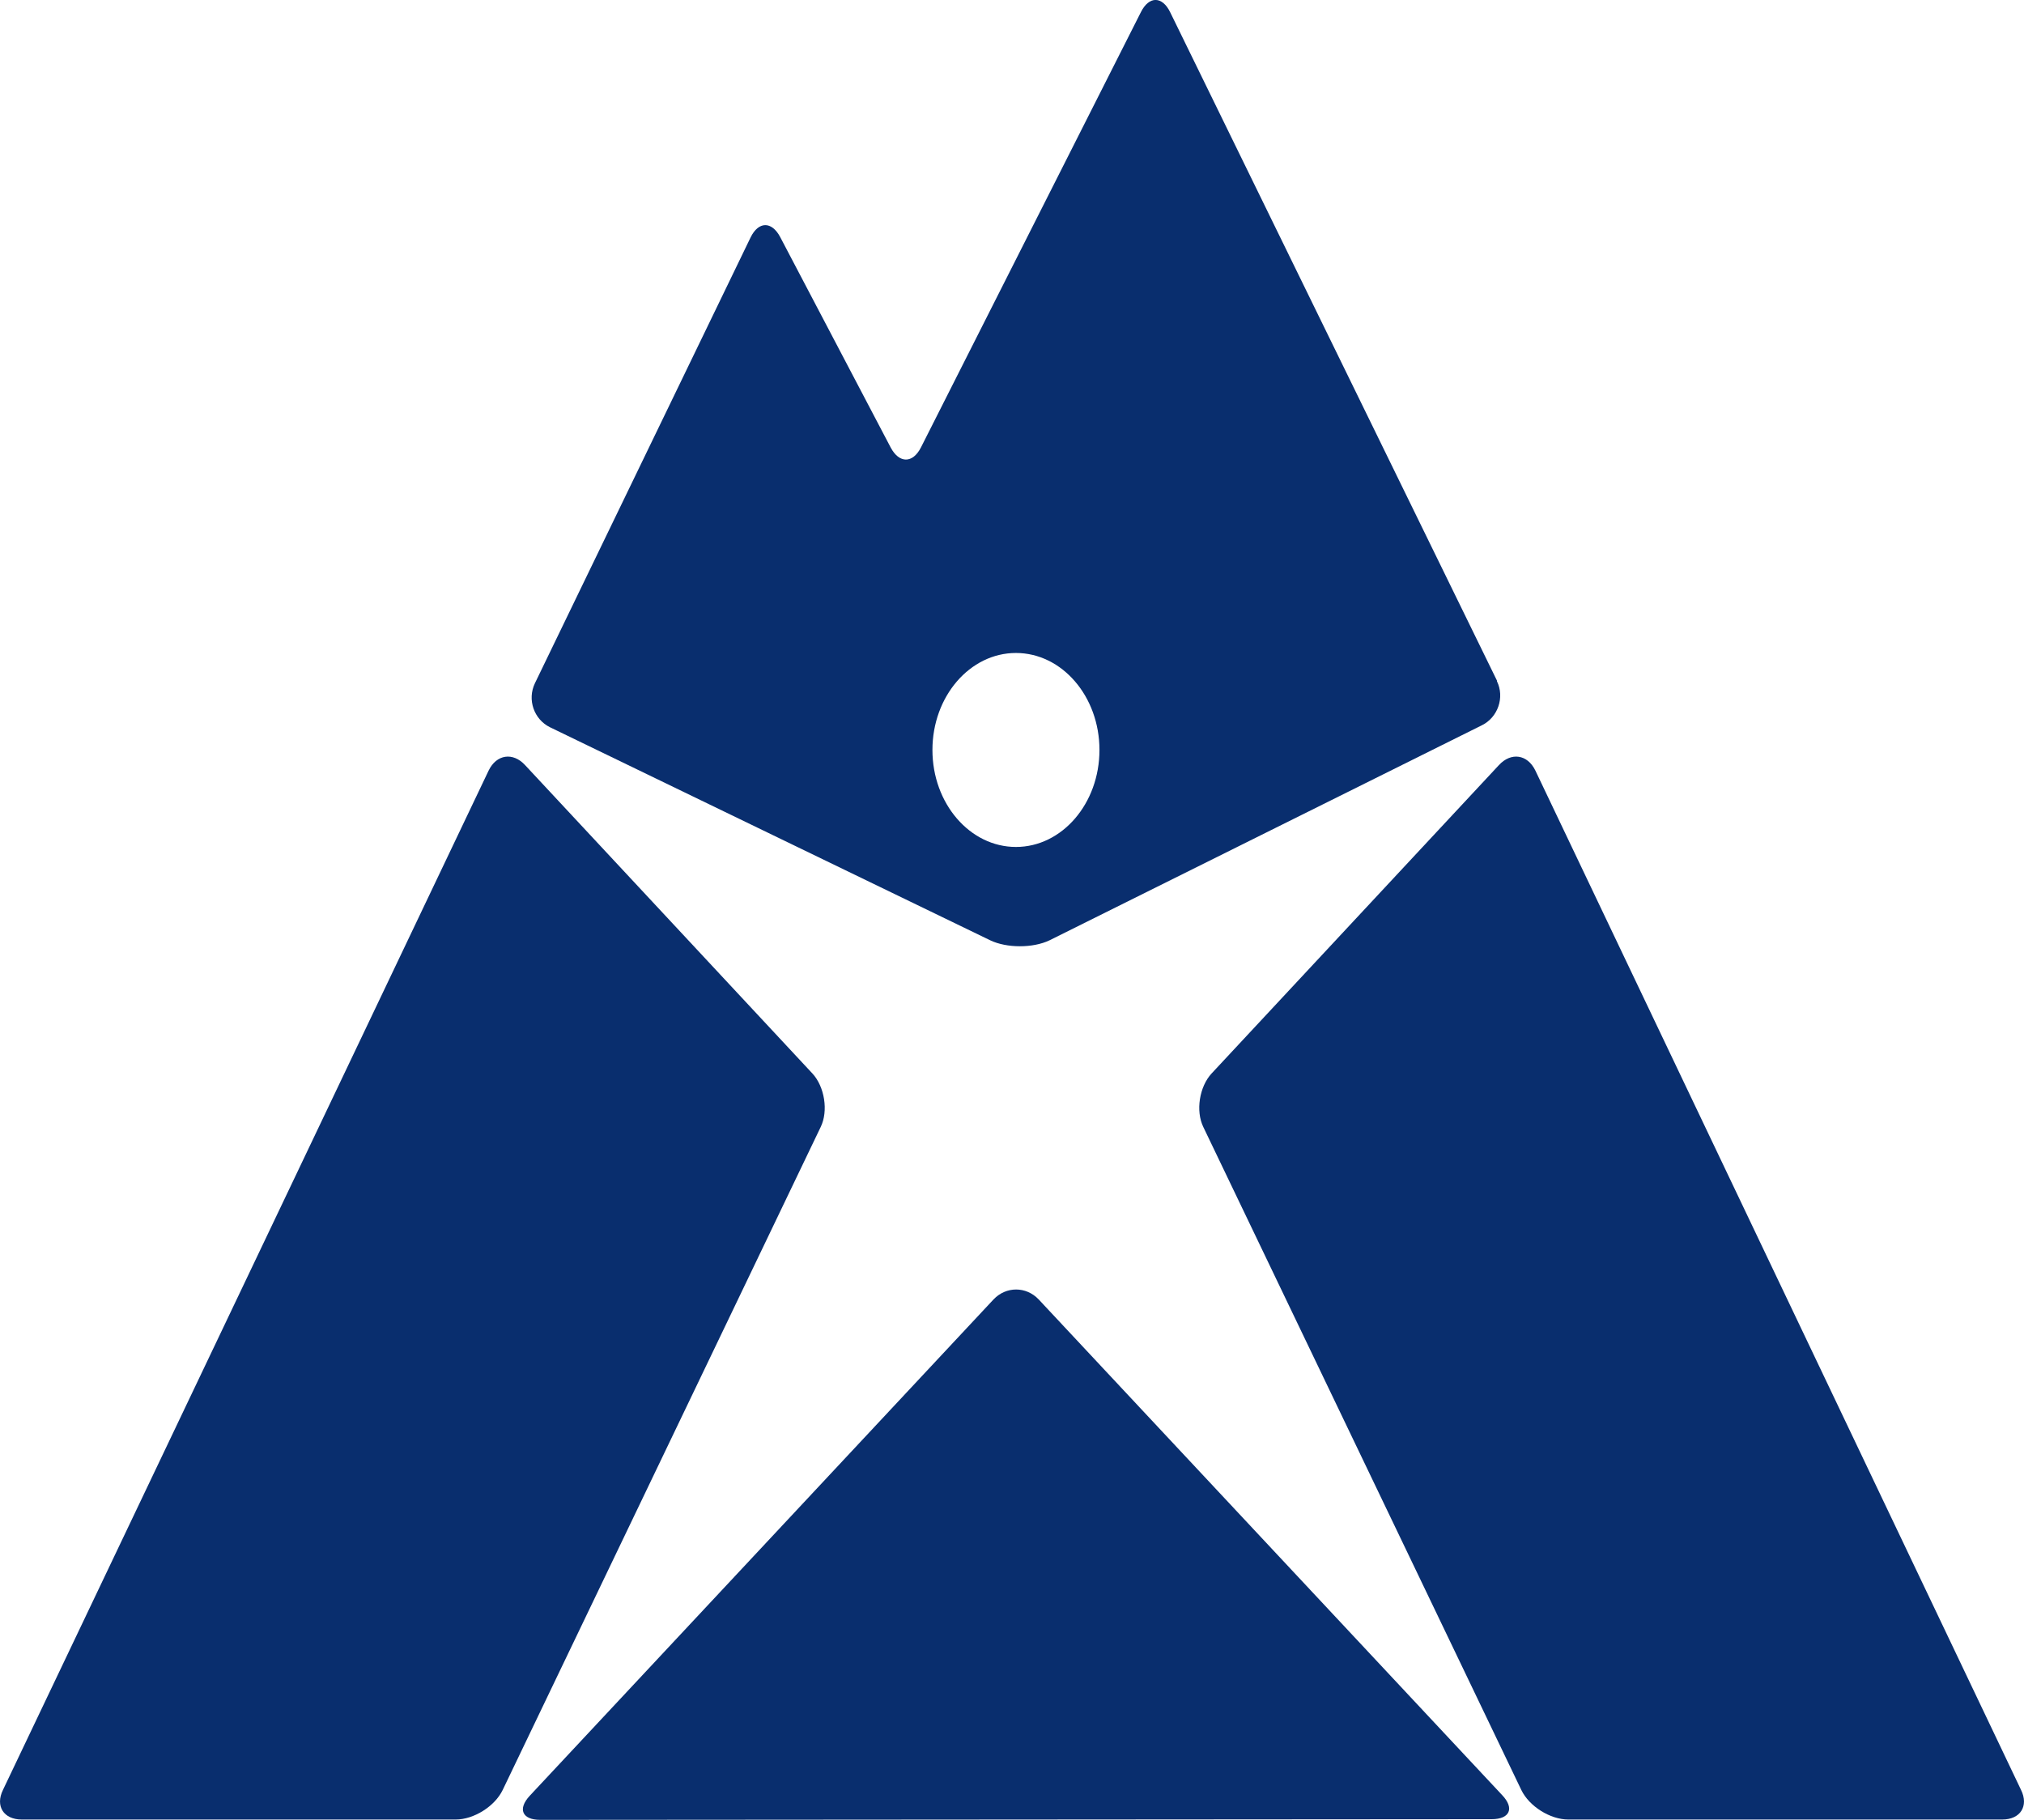
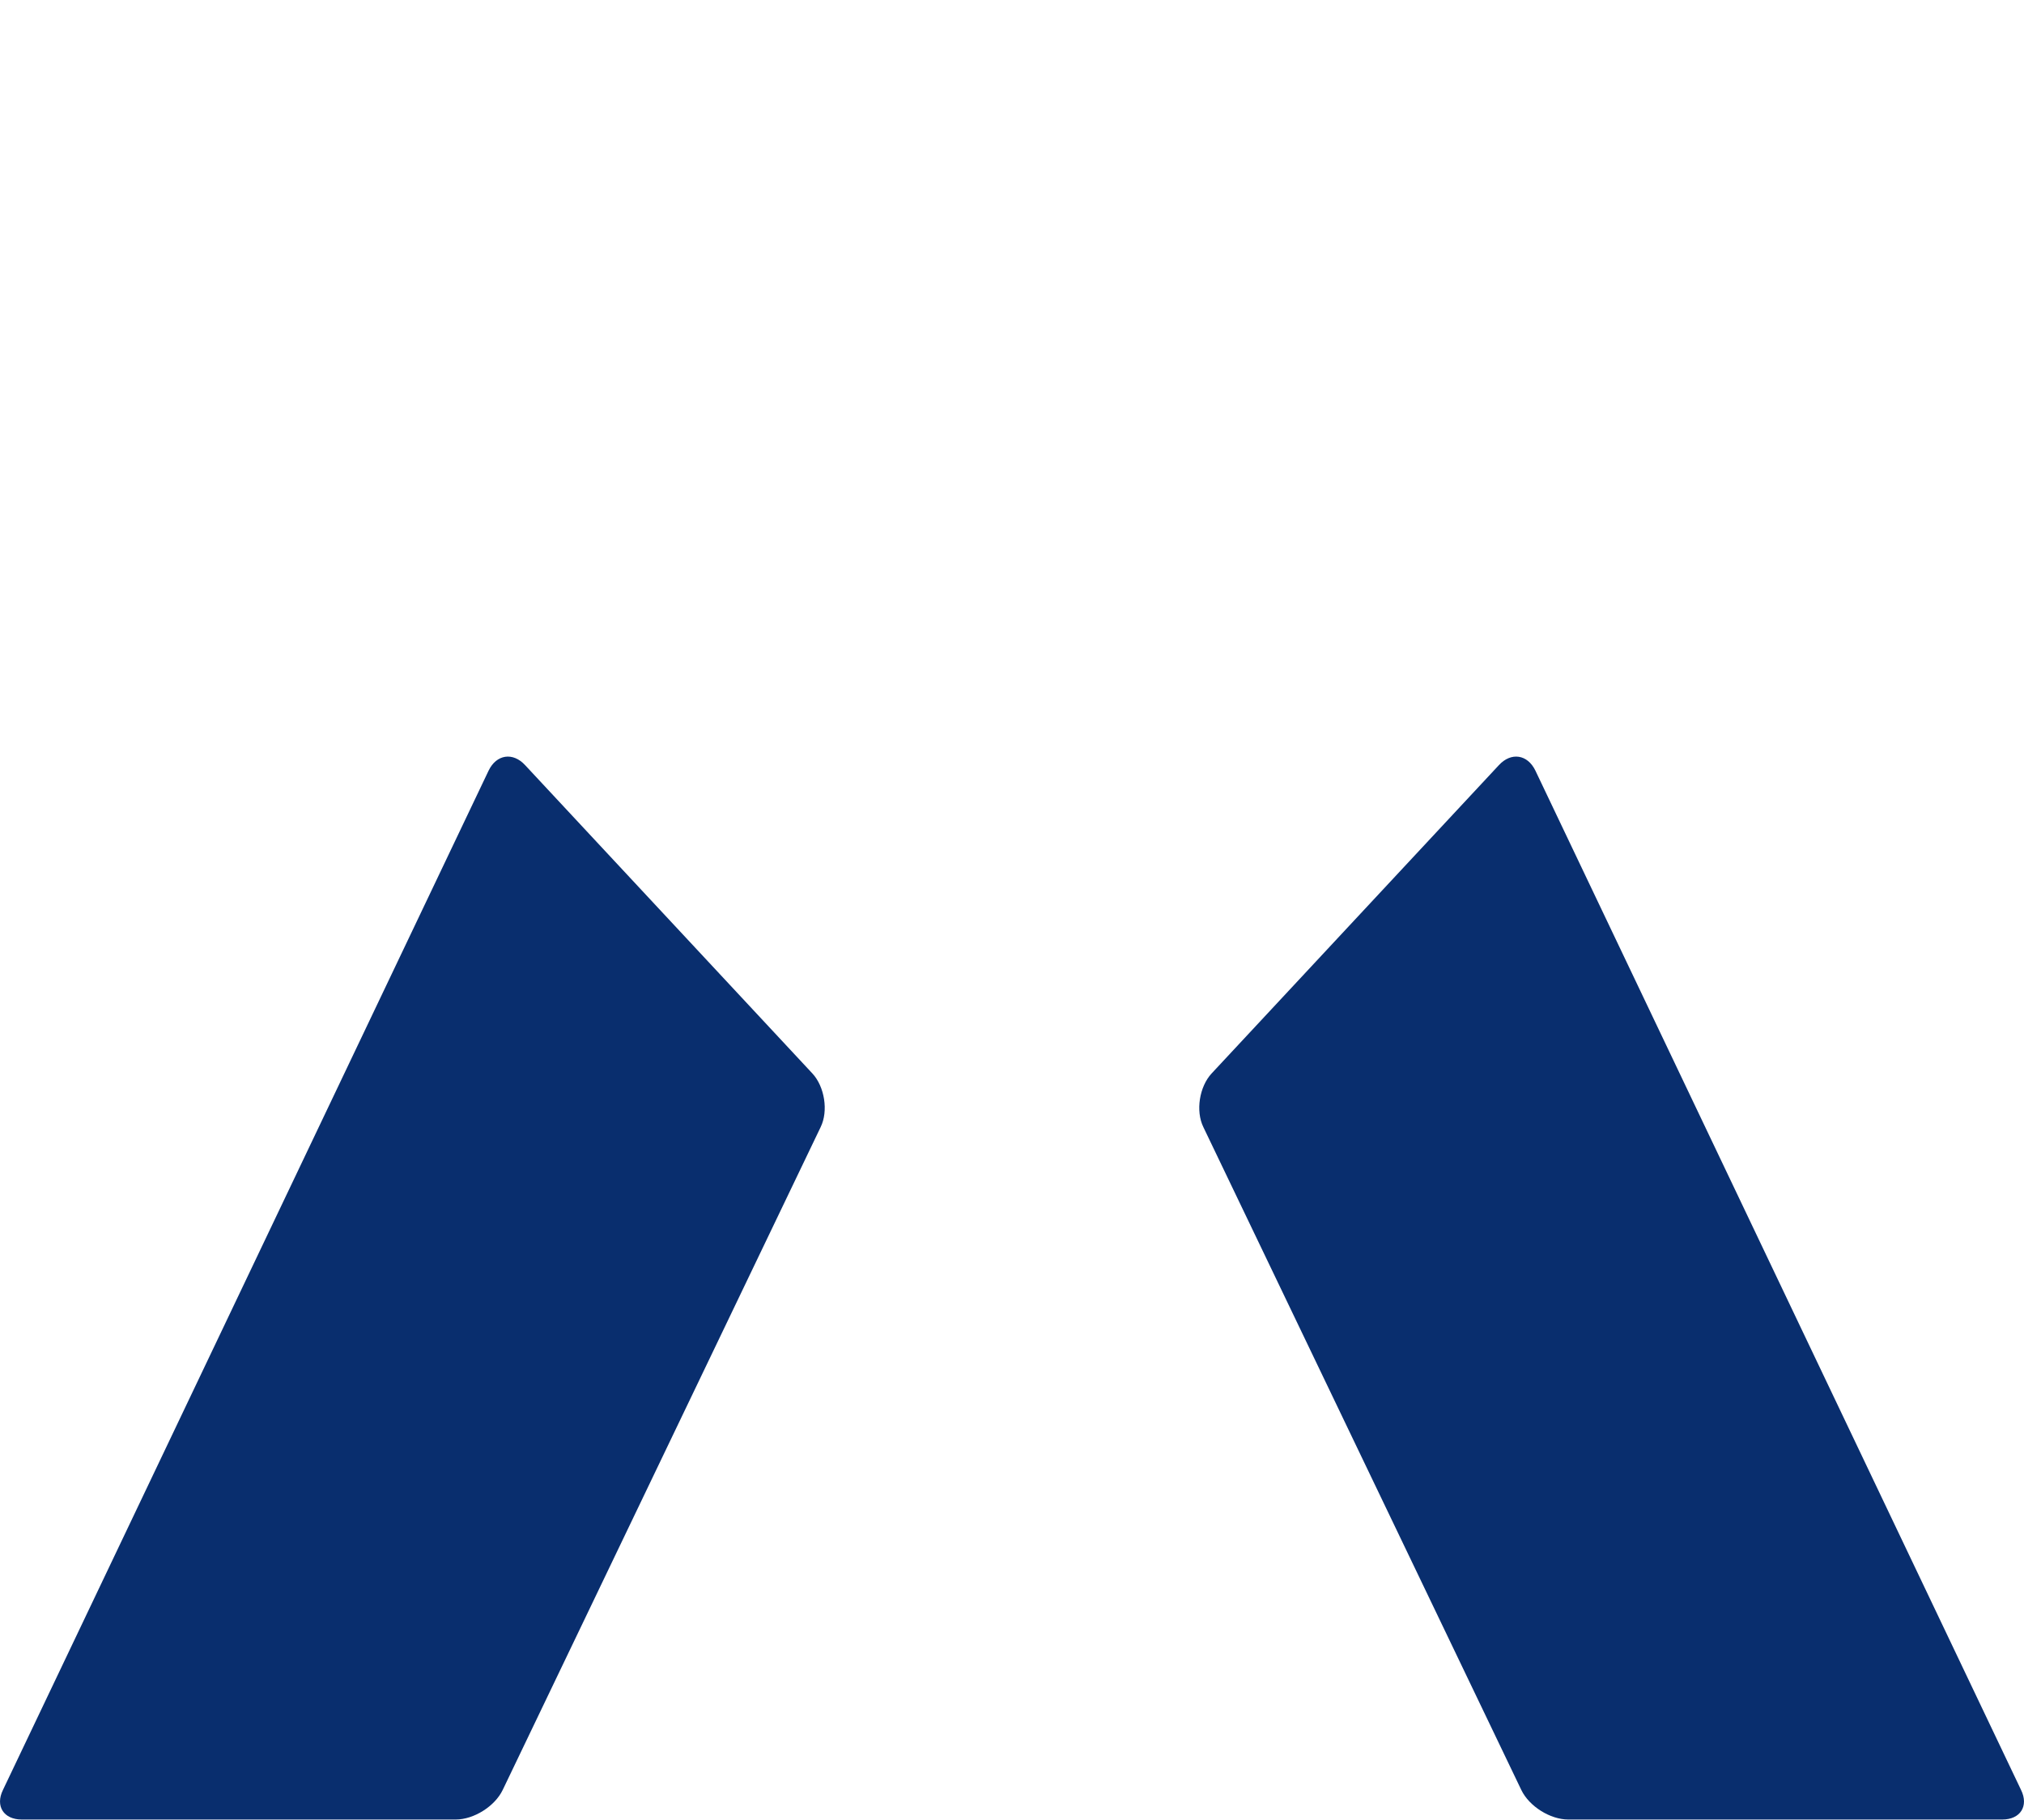
<svg xmlns="http://www.w3.org/2000/svg" data-bbox="0 -0.001 61.559 55.351" viewBox="0 0 61.56 55.35" data-type="color">
  <g>
-     <path d="M16.43 55.35c-.55 0-.69-.33-.32-.73l14.11-15.1c.38-.4.99-.4 1.37 0l14.1 15.08c.38.4.23.73-.32.73l-28.95.02Z" fill="#092e6e" data-color="1" />
    <path d="M46.7 23.44c-.24-.5-.74-.57-1.11-.17l-8.74 9.38c-.37.4-.49 1.14-.25 1.63l9.67 20.16c.24.5.88.9 1.43.9h13.2c.55 0 .81-.41.57-.9l-14.77-31Z" fill="#092e6e" data-color="1" />
    <path d="M14.86 23.44c.24-.5.74-.57 1.11-.17l8.74 9.38c.37.4.49 1.14.25 1.63l-9.67 20.16c-.24.5-.88.9-1.43.9H.66c-.55 0-.81-.41-.57-.9l14.77-31Z" fill="#092e6e" data-color="1" />
-     <path d="M45.53 20.7 35.59.37c-.24-.49-.64-.5-.89 0l-6.69 13.24c-.25.49-.66.49-.92 0l-3.36-6.4c-.26-.49-.66-.48-.9.01l-6.56 13.56c-.24.5-.03 1.1.46 1.34l13.39 6.48c.5.24 1.3.24 1.8 0l13.15-6.54c.49-.24.7-.85.46-1.34ZM30.9 25.76c-1.4 0-2.54-1.32-2.54-2.95s1.14-2.95 2.54-2.95 2.54 1.32 2.54 2.95-1.14 2.95-2.54 2.95Z" fill="#092e6e" data-color="1" />
  </g>
</svg>